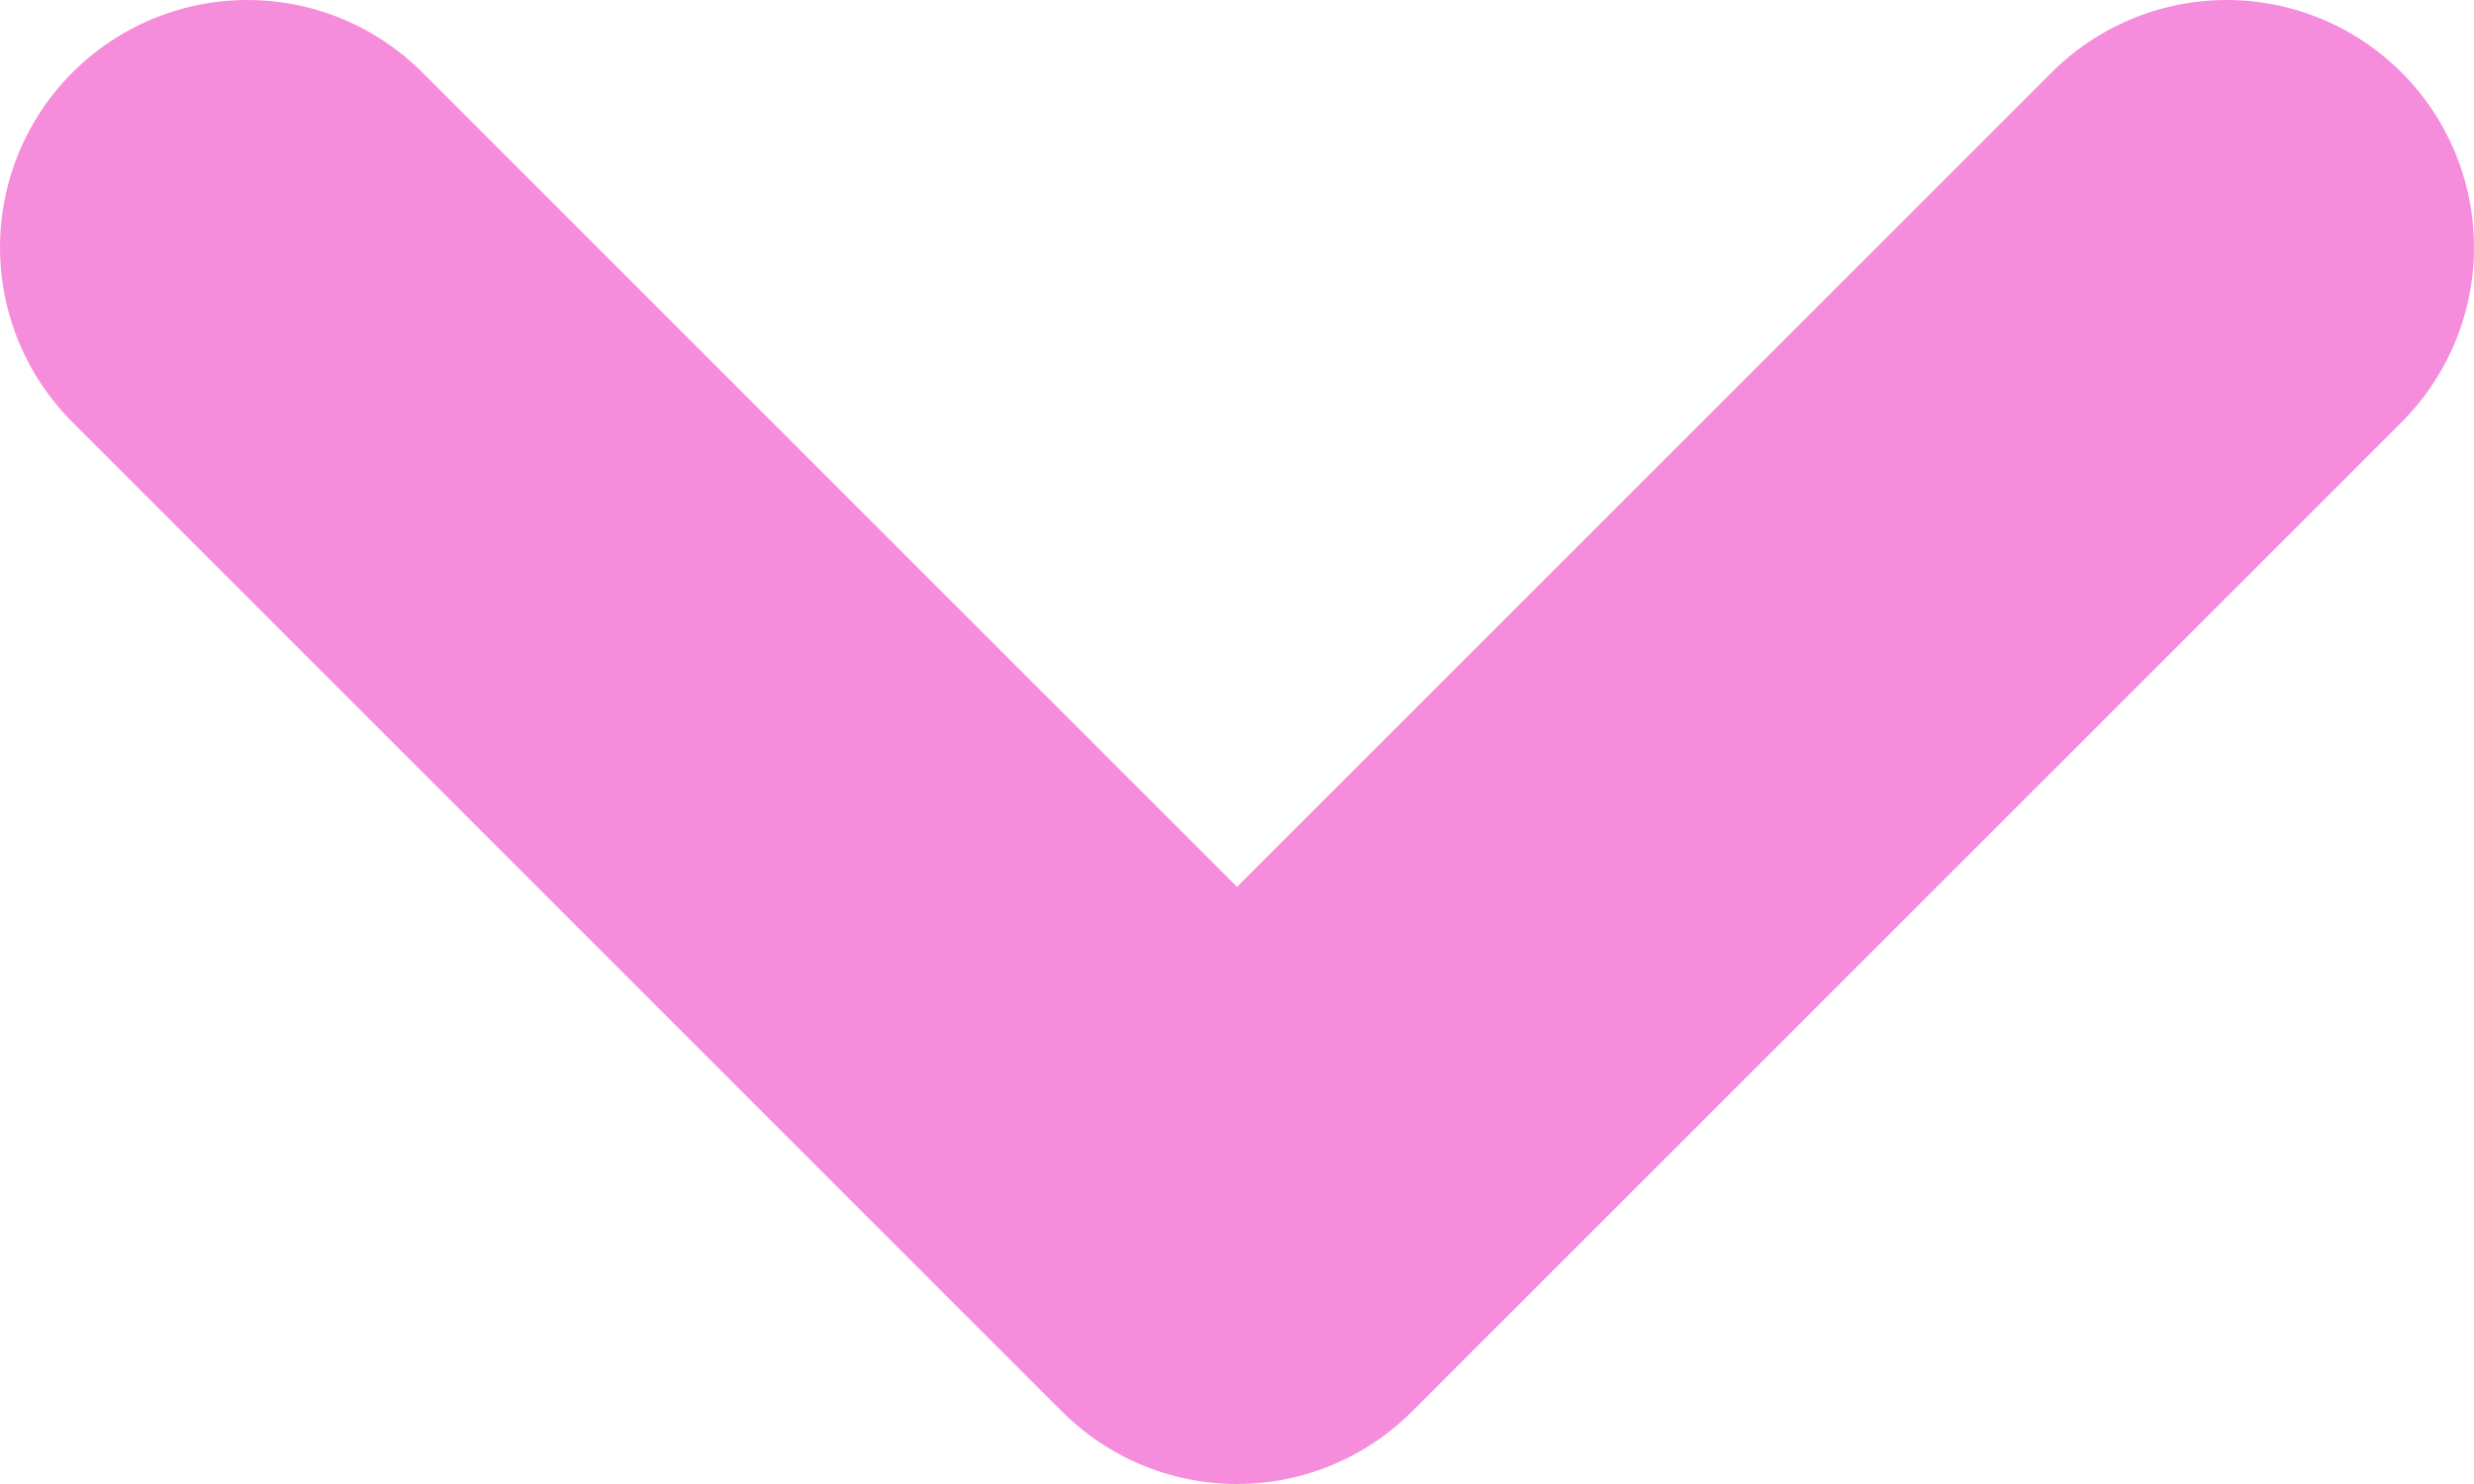
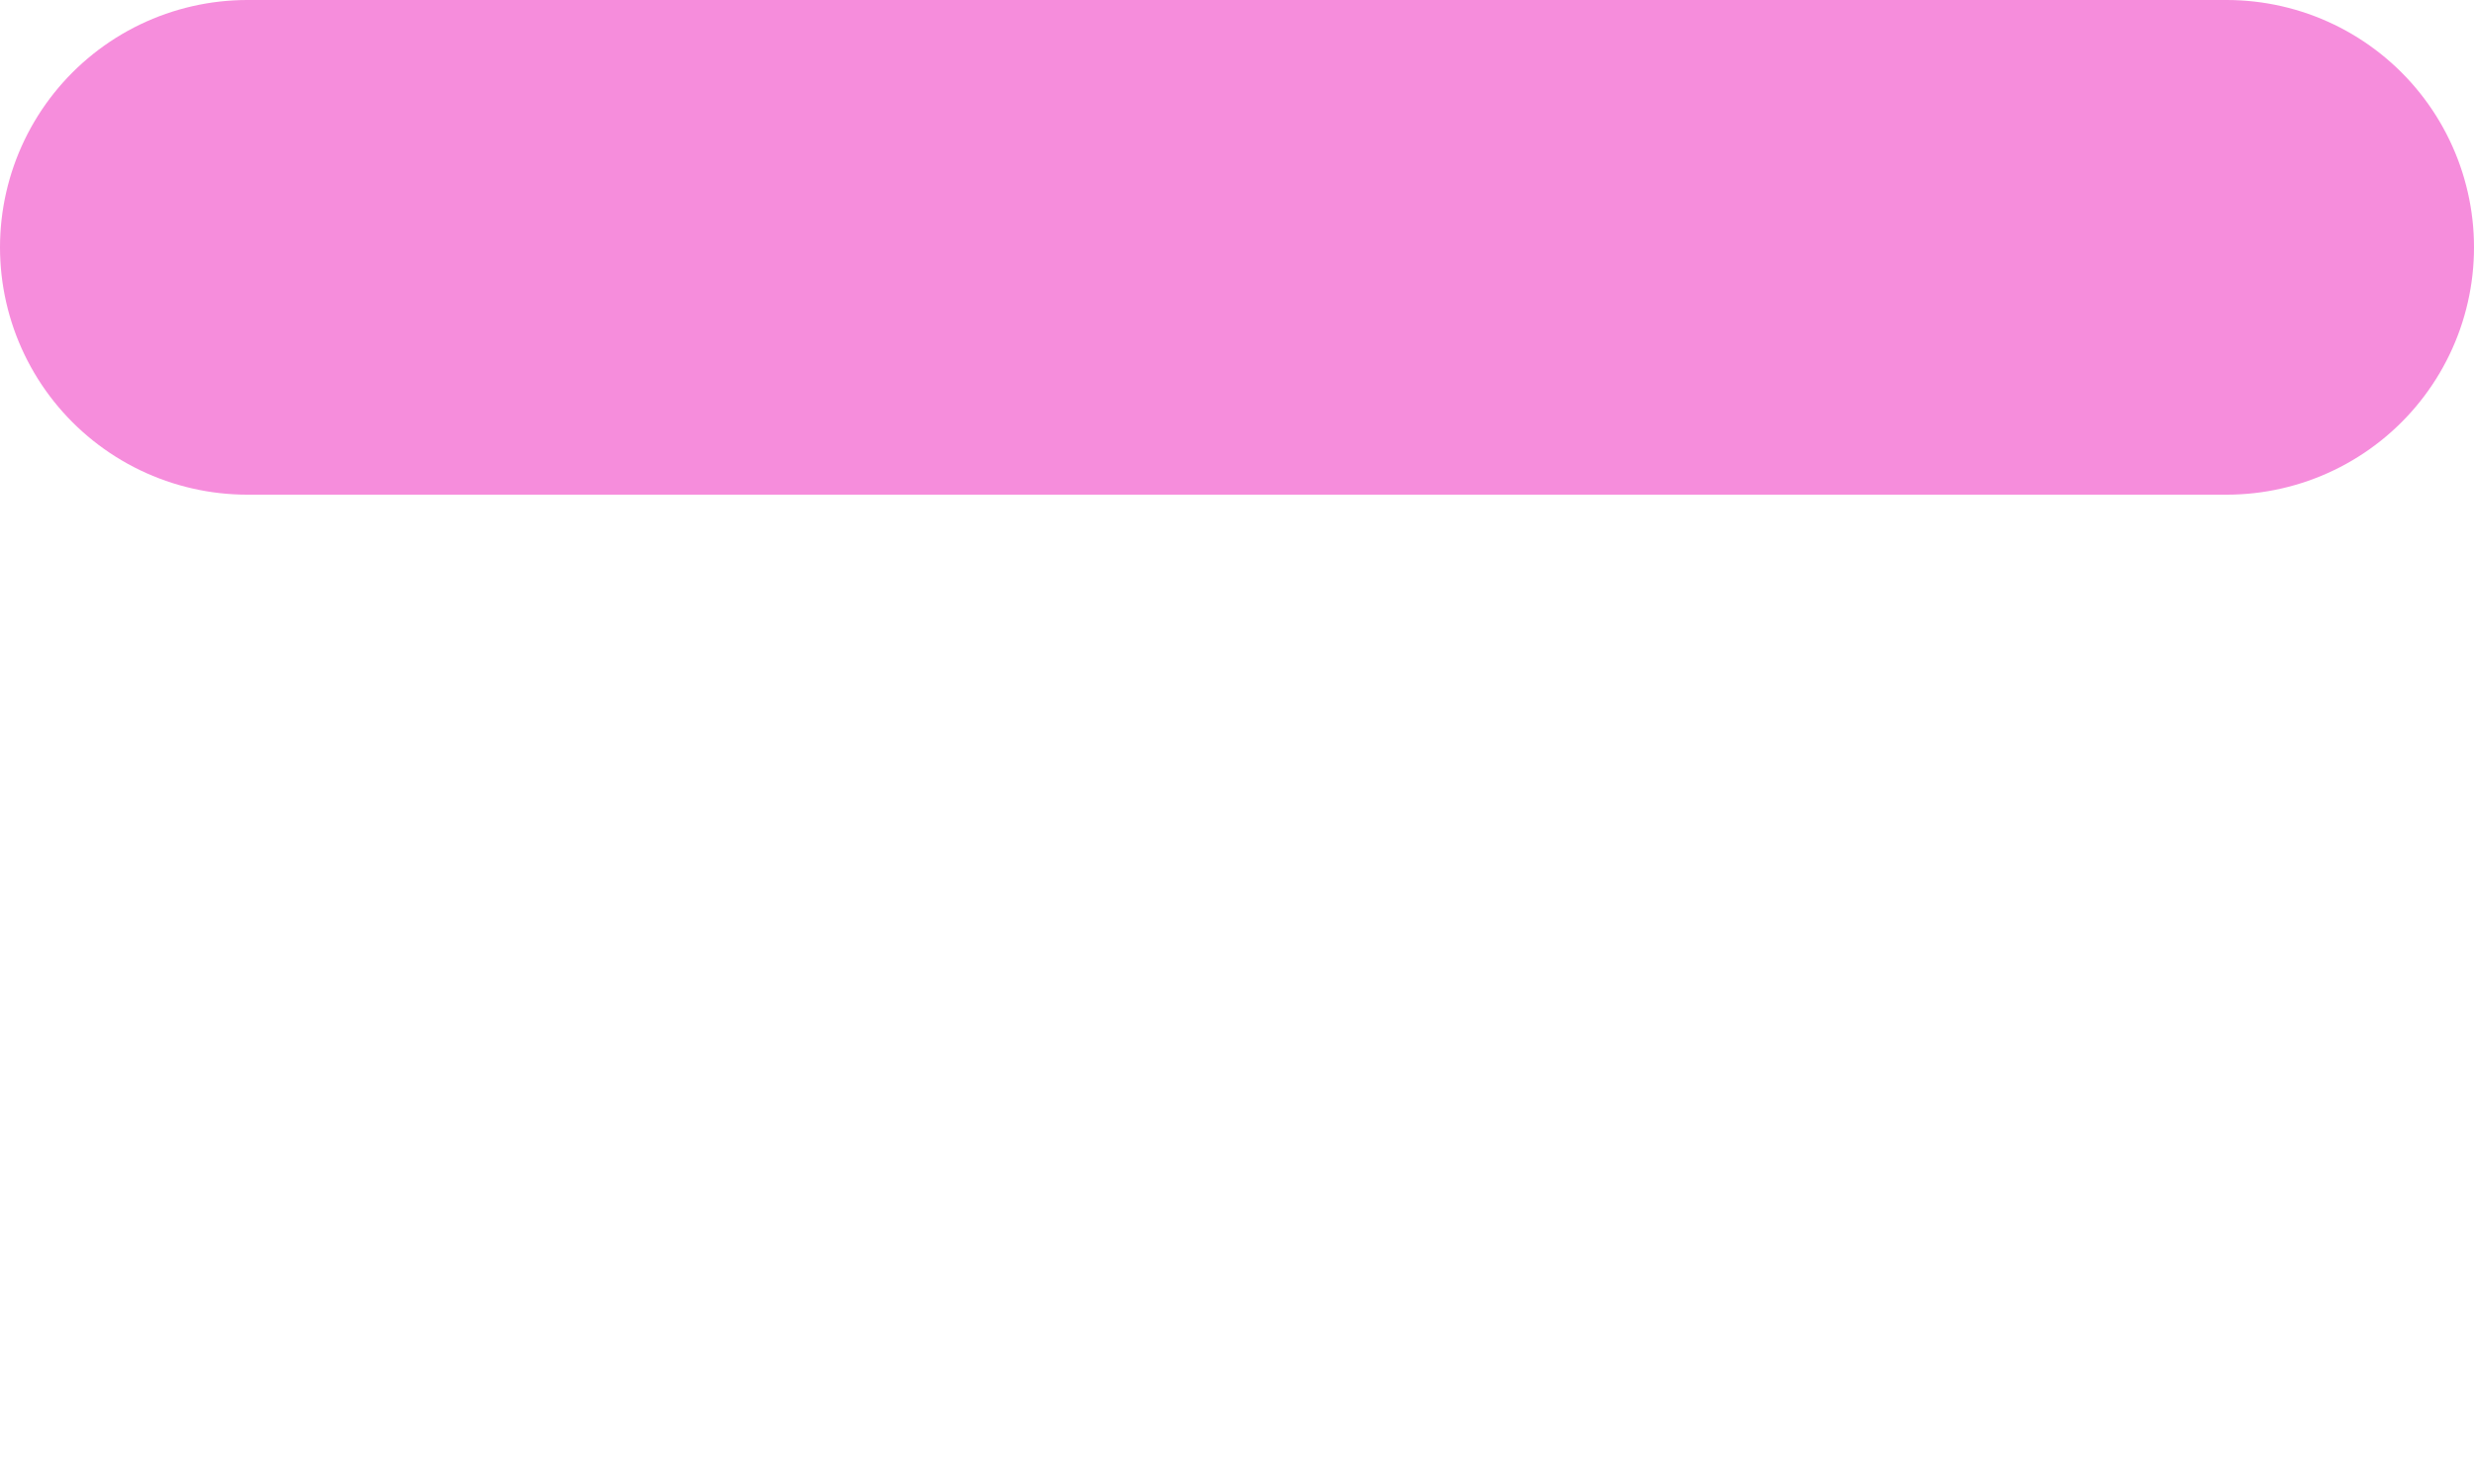
<svg xmlns="http://www.w3.org/2000/svg" width="10" height="6" viewBox="0 0 10 6" fill="none">
-   <path d="M9 1L5 5L1 1" stroke="#F68DDC" stroke-width="2" stroke-linecap="round" stroke-linejoin="round" />
+   <path d="M9 1L1 1" stroke="#F68DDC" stroke-width="2" stroke-linecap="round" stroke-linejoin="round" />
</svg>